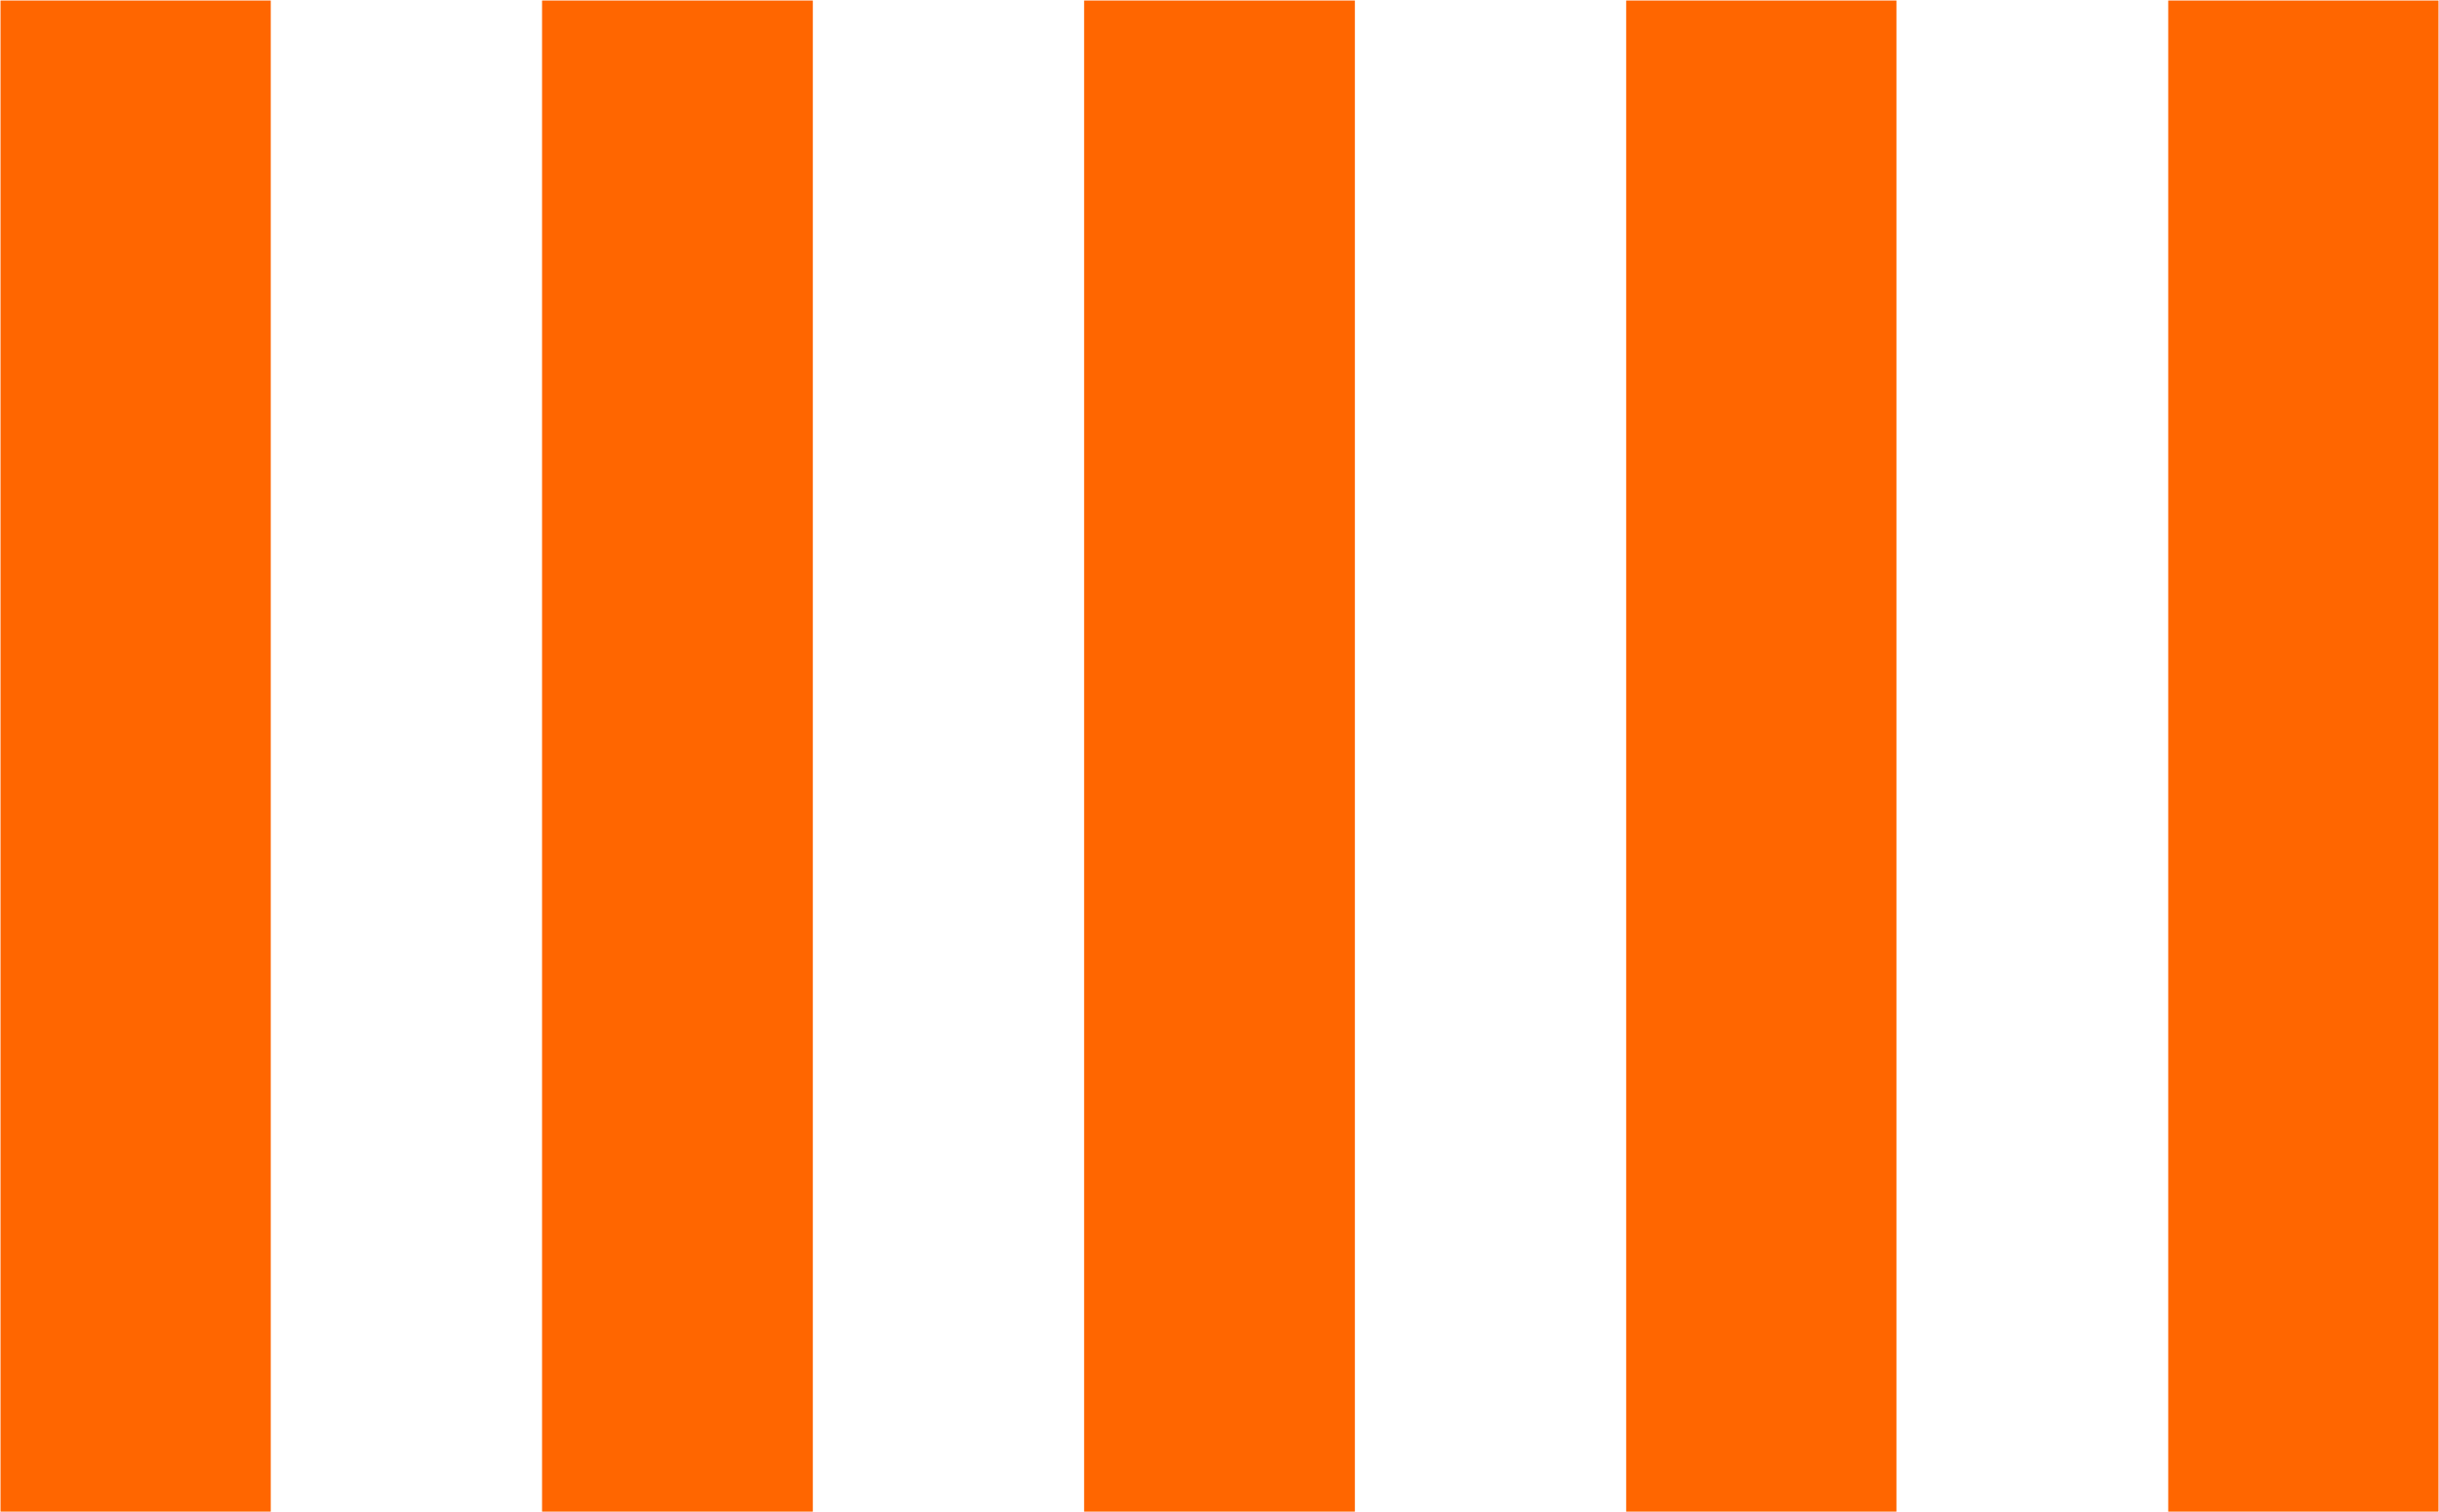
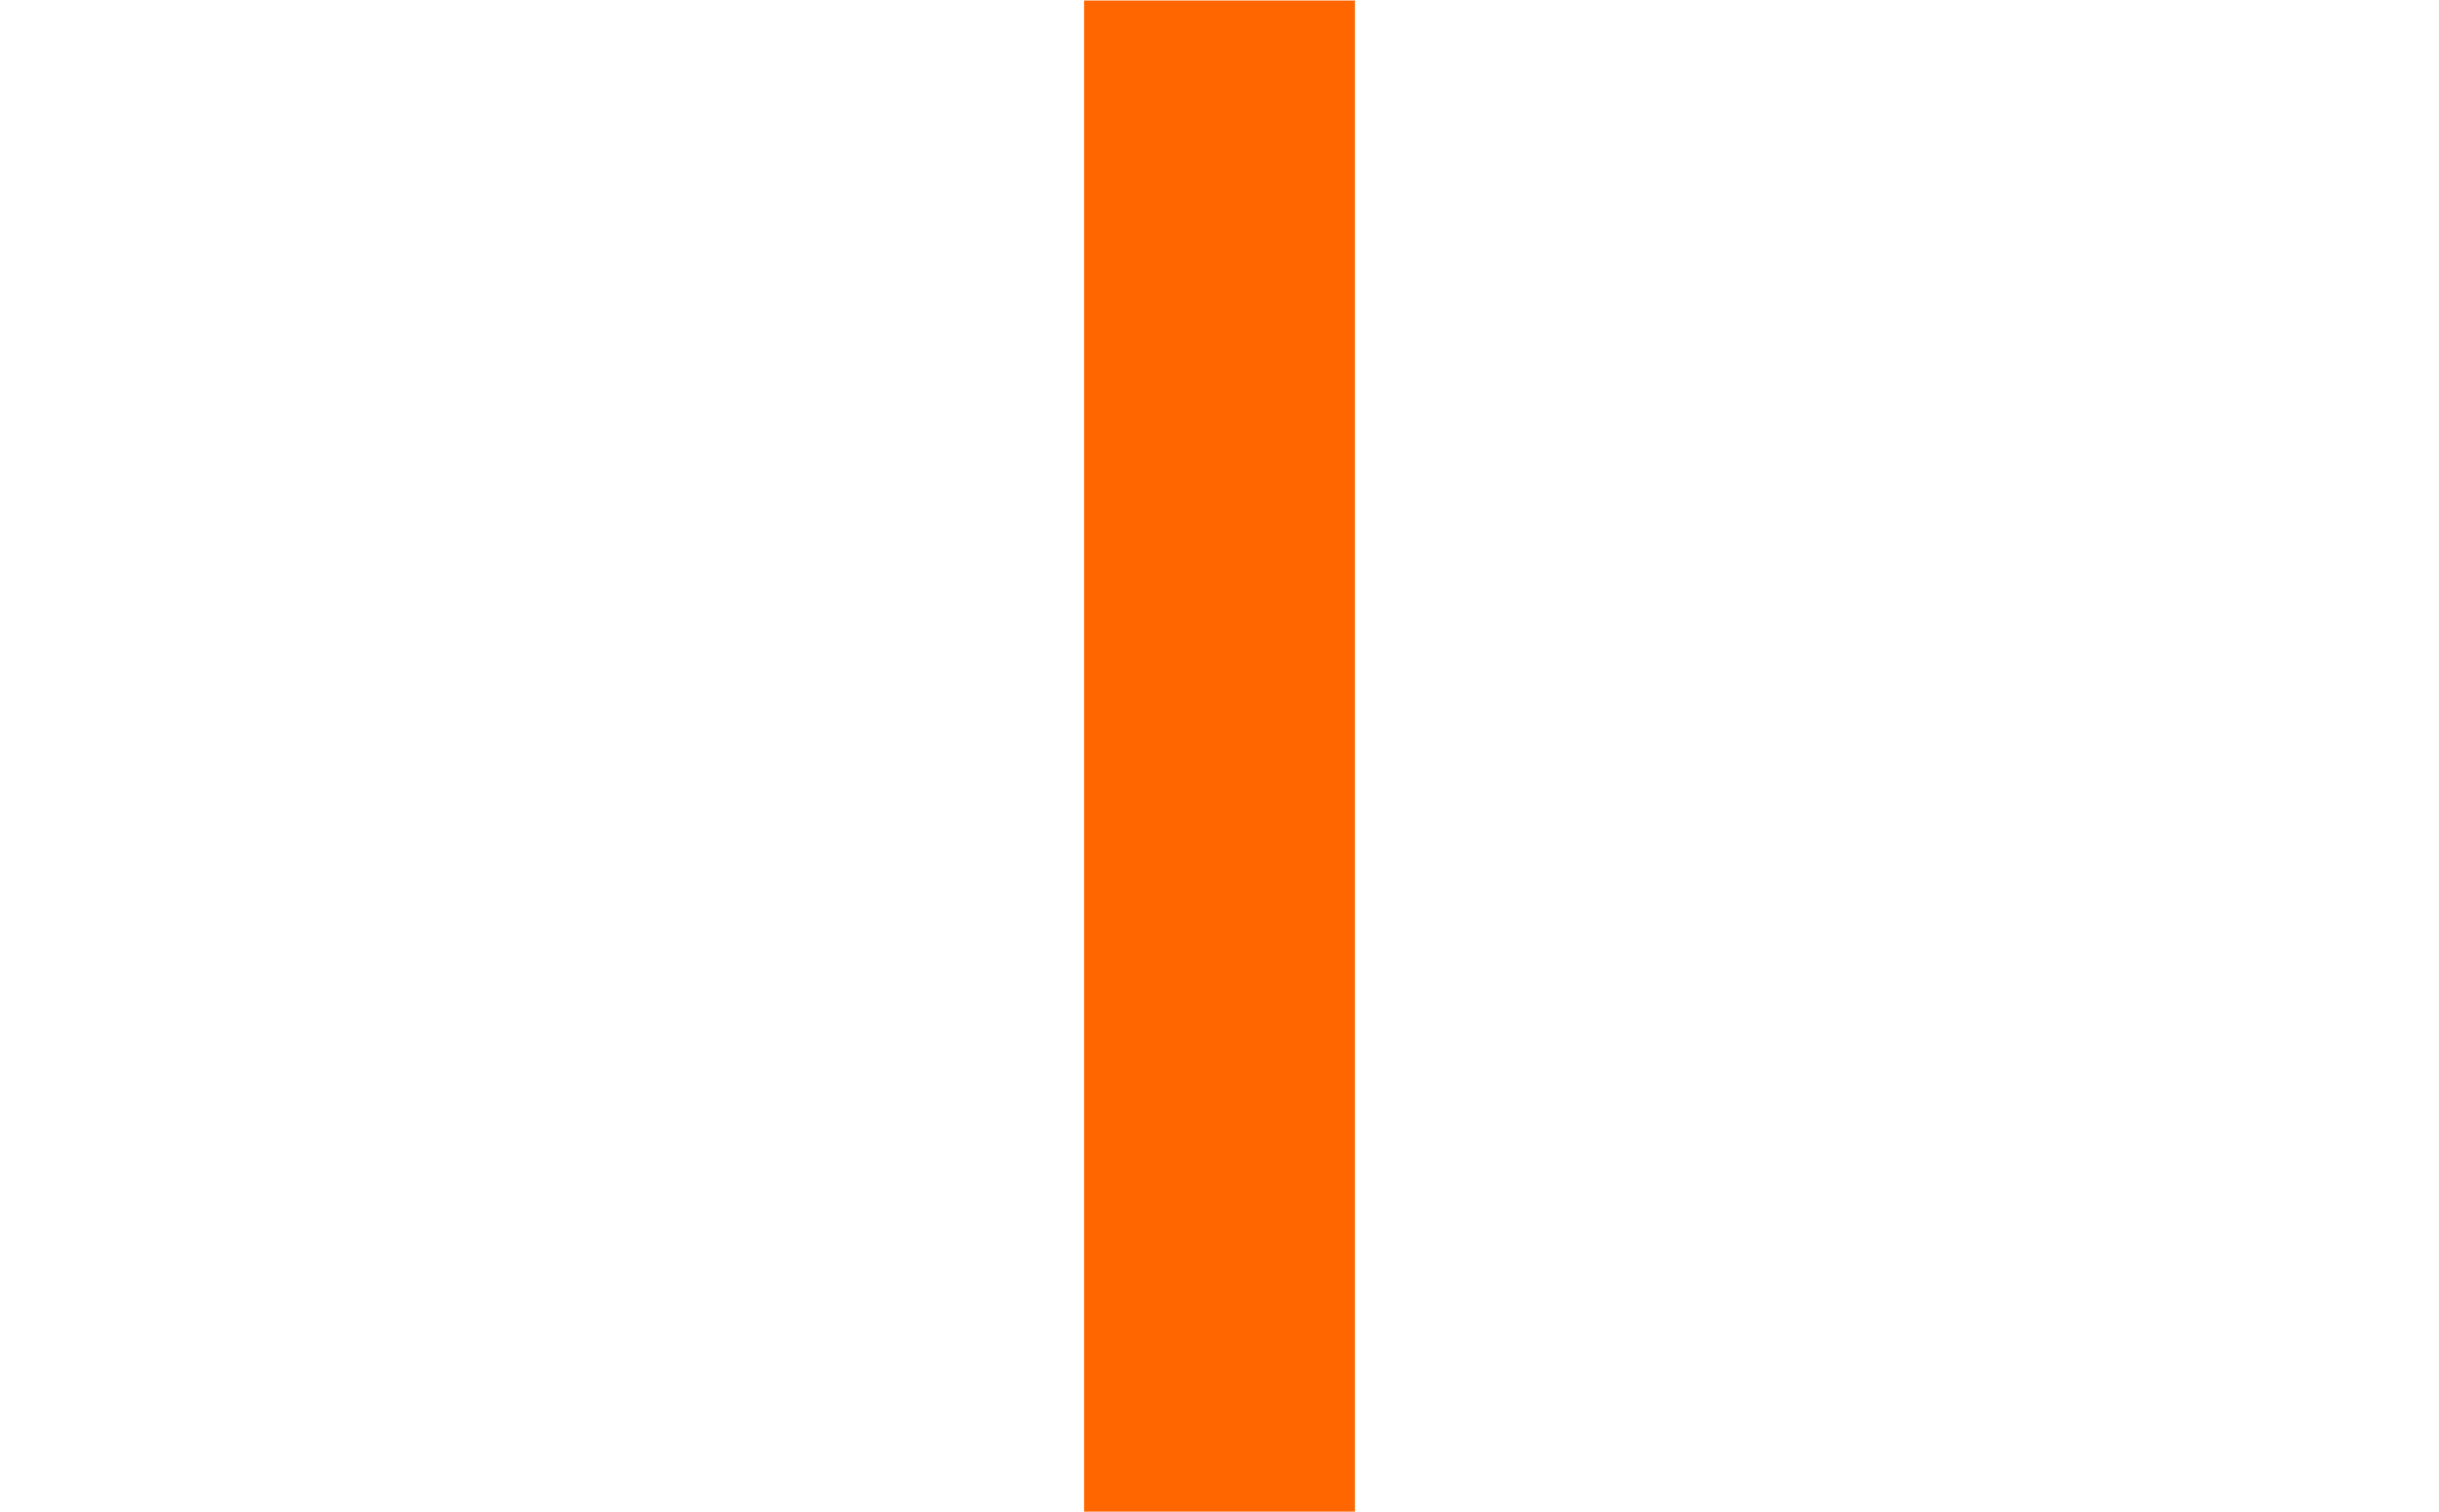
<svg xmlns="http://www.w3.org/2000/svg" version="1.0" width="4756pt" height="2949pt" viewBox="0 0 4756 2949" preserveAspectRatio="xMidYMid meet">
  <g transform="translate(0,2949) scale(0.1,-0.1)" fill="#ff6600" stroke="none">
-     <path d="M10 14745 l0 -14735 2635 0 2635 0 0 14735 0 14735 -2635 0 -2635 0 0 -14735z" />
-     <path d="M10570 14745 l0 -14735 2640 0 2640 0 0 14735 0 14735 -2640 0 -2640 0 0 -14735z" />
    <path d="M21140 14745 l0 -14735 2640 0 2640 0 0 14735 0 14735 -2640 0 -2640 0 0 -14735z" />
-     <path d="M31710 14745 l0 -14735 2635 0 2635 0 0 14735 0 14735 -2635 0 -2635 0 0 -14735z" />
-     <path d="M42280 14745 l0 -14735 2635 0 2635 0 0 14735 0 14735 -2635 0 -2635 0 0 -14735z" />
+     <path d="M31710 14745 z" />
  </g>
</svg>